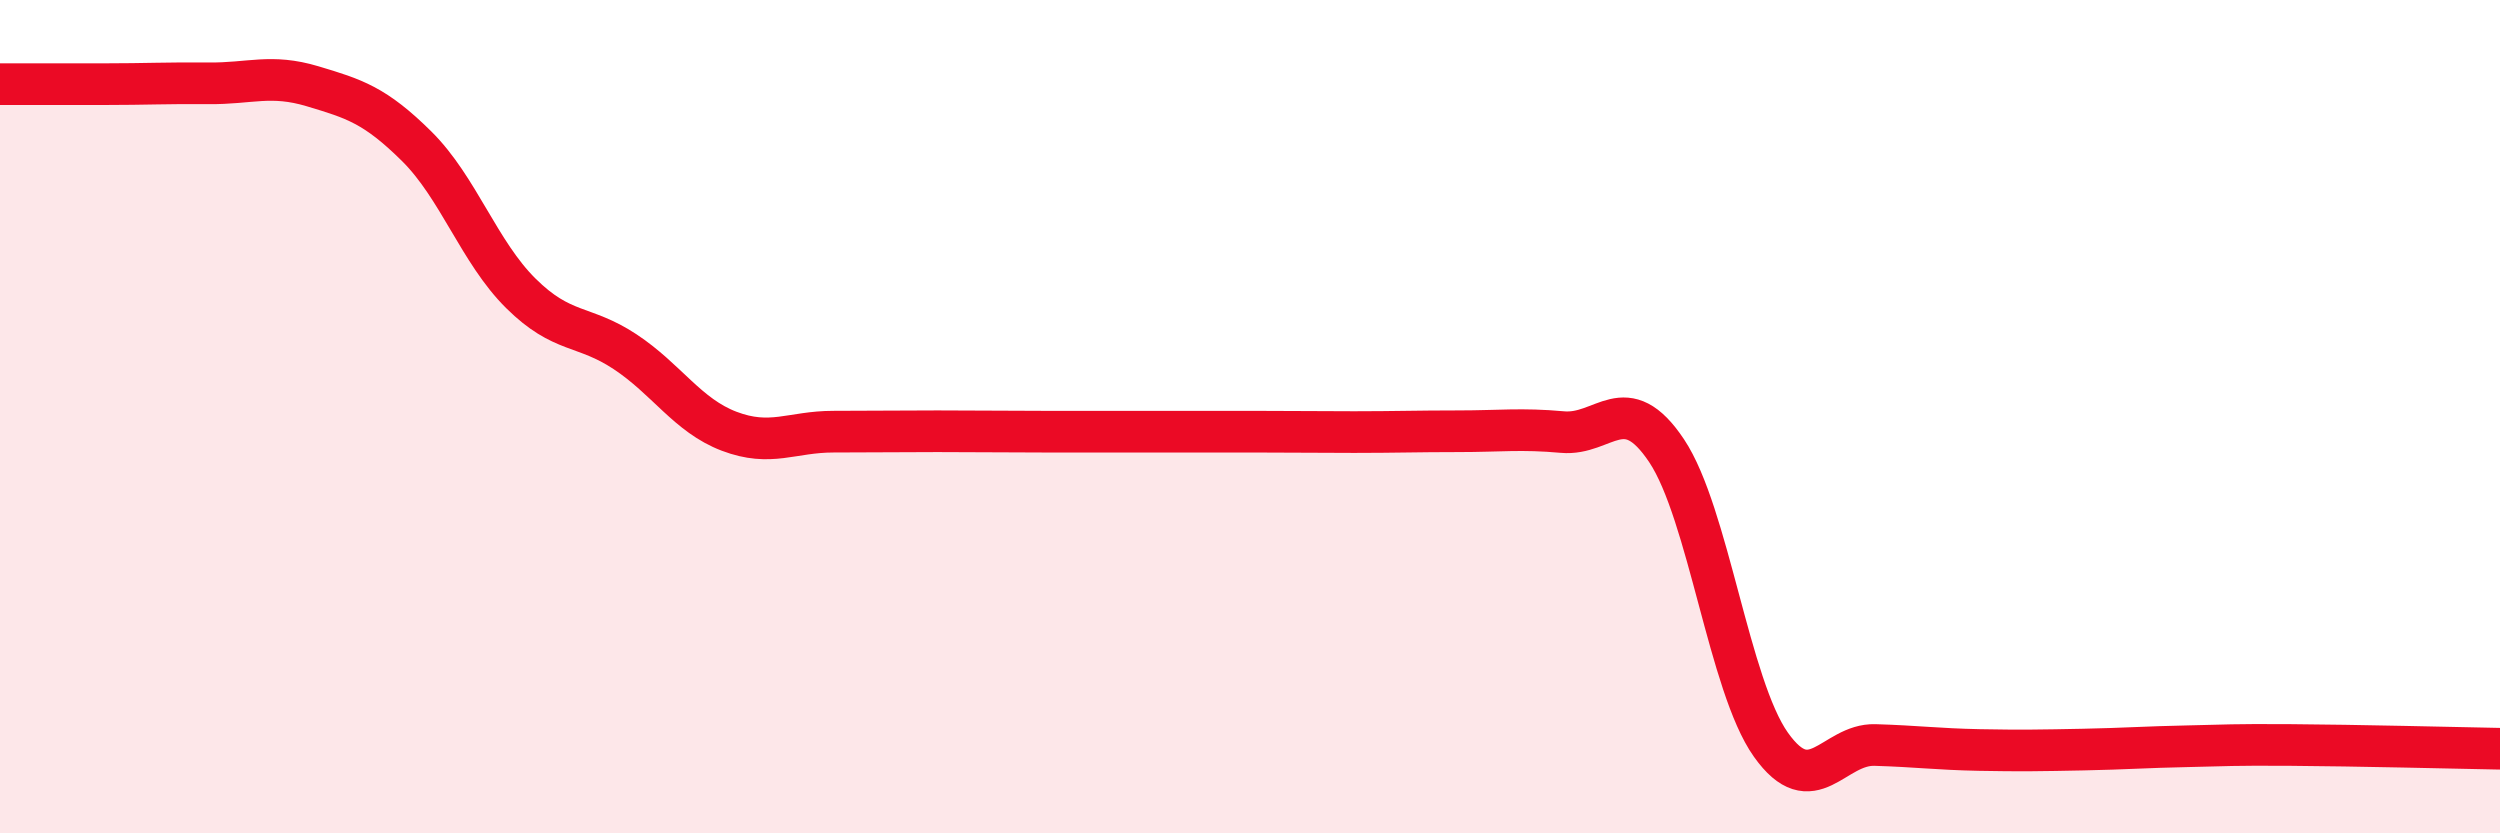
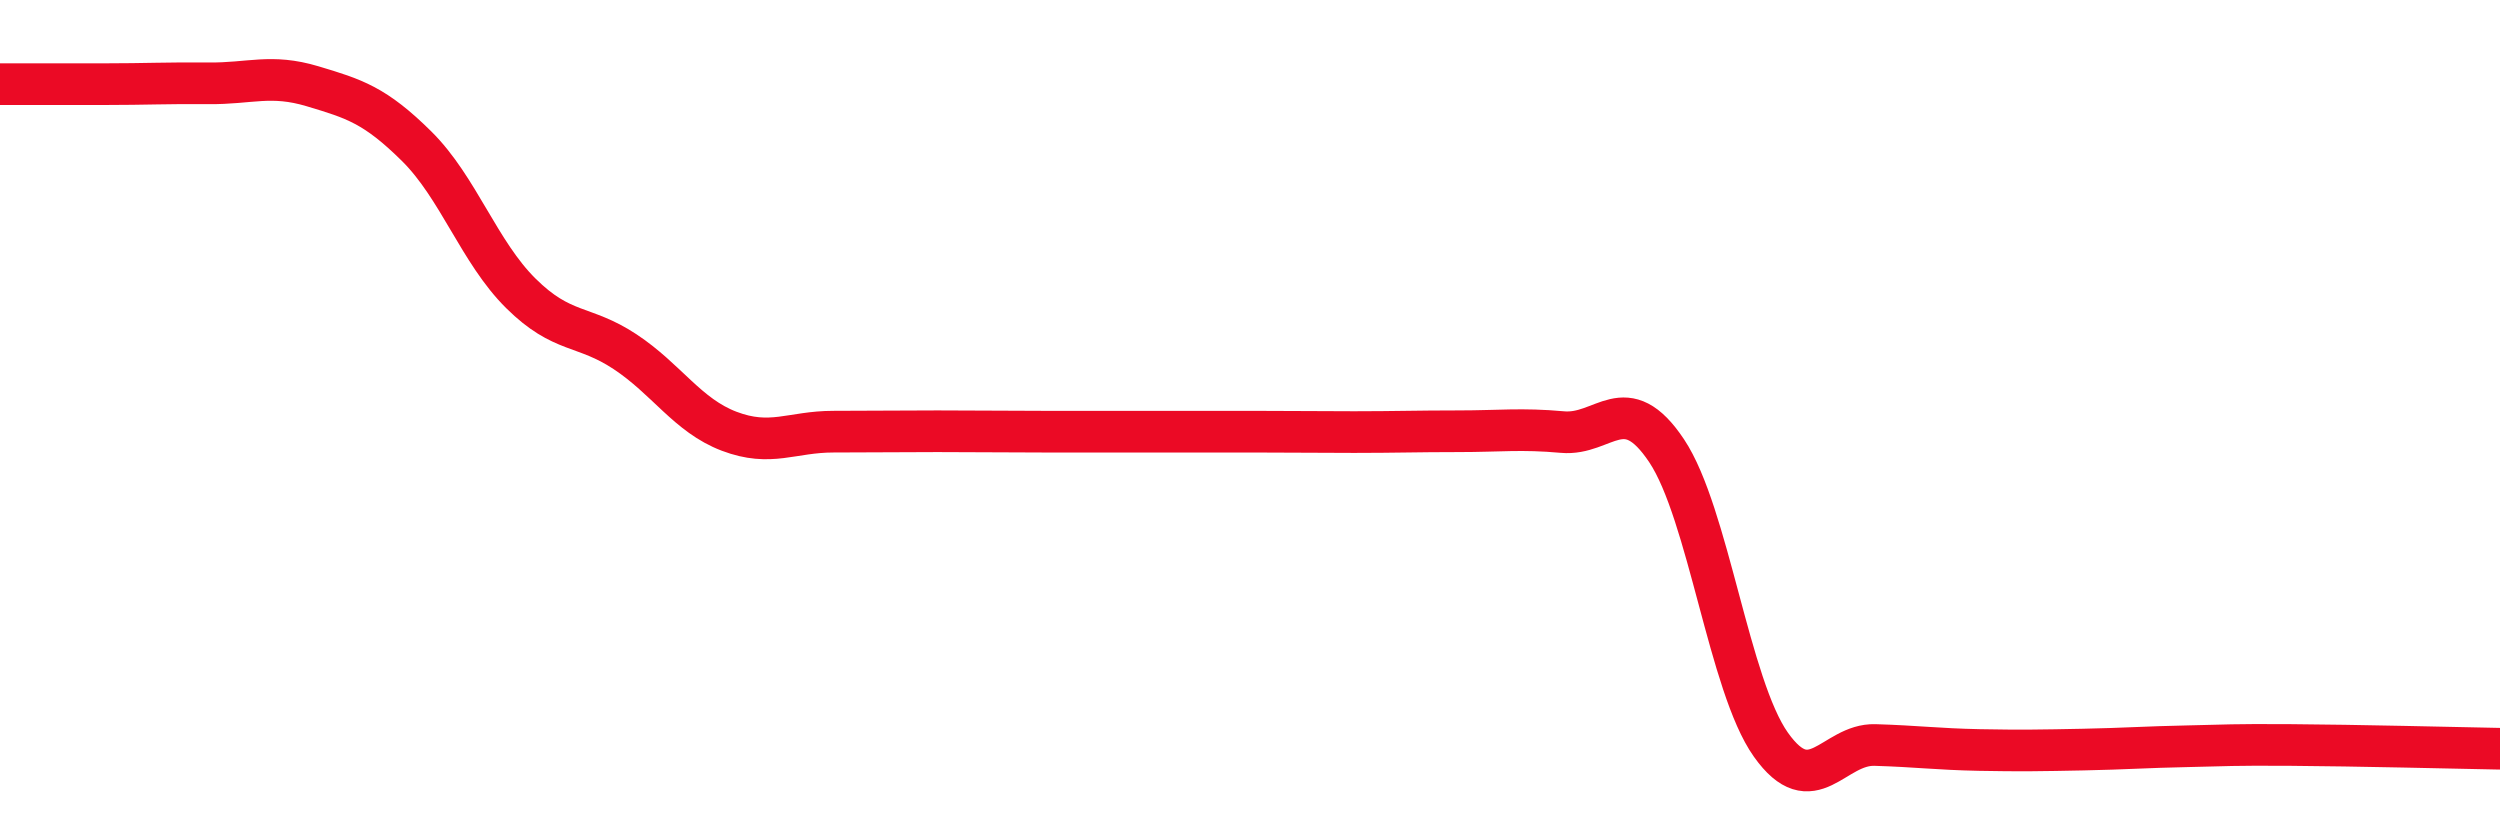
<svg xmlns="http://www.w3.org/2000/svg" width="60" height="20" viewBox="0 0 60 20">
-   <path d="M 0,2.02 C 0.5,2.02 1.5,2.02 2.5,2.02 C 3.5,2.02 4,1.99 5,2 C 6,2.01 6.5,1.77 7.5,2.07 C 8.5,2.37 9,2.52 10,3.51 C 11,4.5 11.5,6.05 12.5,7.04 C 13.5,8.03 14,7.78 15,8.44 C 16,9.1 16.5,9.97 17.5,10.35 C 18.5,10.73 19,10.36 20,10.36 C 21,10.36 21.5,10.35 22.5,10.35 C 23.5,10.35 24,10.36 25,10.36 C 26,10.36 26.5,10.36 27.5,10.36 C 28.5,10.36 29,10.36 30,10.36 C 31,10.36 31.5,10.37 32.5,10.37 C 33.5,10.37 34,10.35 35,10.35 C 36,10.35 36.5,10.28 37.5,10.37 C 38.5,10.46 39,9.32 40,10.82 C 41,12.32 41.5,16.46 42.5,17.87 C 43.5,19.28 44,17.85 45,17.88 C 46,17.91 46.5,17.98 47.5,18 C 48.5,18.02 49,18.01 50,17.99 C 51,17.97 51.5,17.93 52.5,17.91 C 53.5,17.89 53.5,17.87 55,17.88 C 56.5,17.89 59,17.95 60,17.97L60 20L0 20Z" fill="#EB0A25" opacity="0.1" stroke-linecap="round" stroke-linejoin="round" />
  <path d="M 0,2.02 C 0.5,2.02 1.5,2.02 2.5,2.02 C 3.5,2.02 4,1.99 5,2 C 6,2.01 6.5,1.77 7.5,2.07 C 8.5,2.37 9,2.52 10,3.51 C 11,4.5 11.5,6.05 12.5,7.04 C 13.5,8.03 14,7.78 15,8.44 C 16,9.1 16.5,9.97 17.5,10.35 C 18.5,10.73 19,10.36 20,10.36 C 21,10.36 21.5,10.35 22.5,10.35 C 23.5,10.35 24,10.36 25,10.36 C 26,10.36 26.5,10.36 27.5,10.36 C 28.5,10.36 29,10.36 30,10.36 C 31,10.36 31.5,10.37 32.5,10.37 C 33.5,10.37 34,10.35 35,10.35 C 36,10.35 36.5,10.28 37.5,10.37 C 38.5,10.46 39,9.32 40,10.82 C 41,12.32 41.5,16.46 42.5,17.87 C 43.5,19.28 44,17.85 45,17.88 C 46,17.91 46.5,17.98 47.5,18 C 48.5,18.02 49,18.01 50,17.99 C 51,17.97 51.5,17.93 52.5,17.91 C 53.5,17.89 53.5,17.87 55,17.88 C 56.5,17.89 59,17.95 60,17.97" stroke="#EB0A25" stroke-width="1" fill="none" stroke-linecap="round" stroke-linejoin="round" />
</svg>